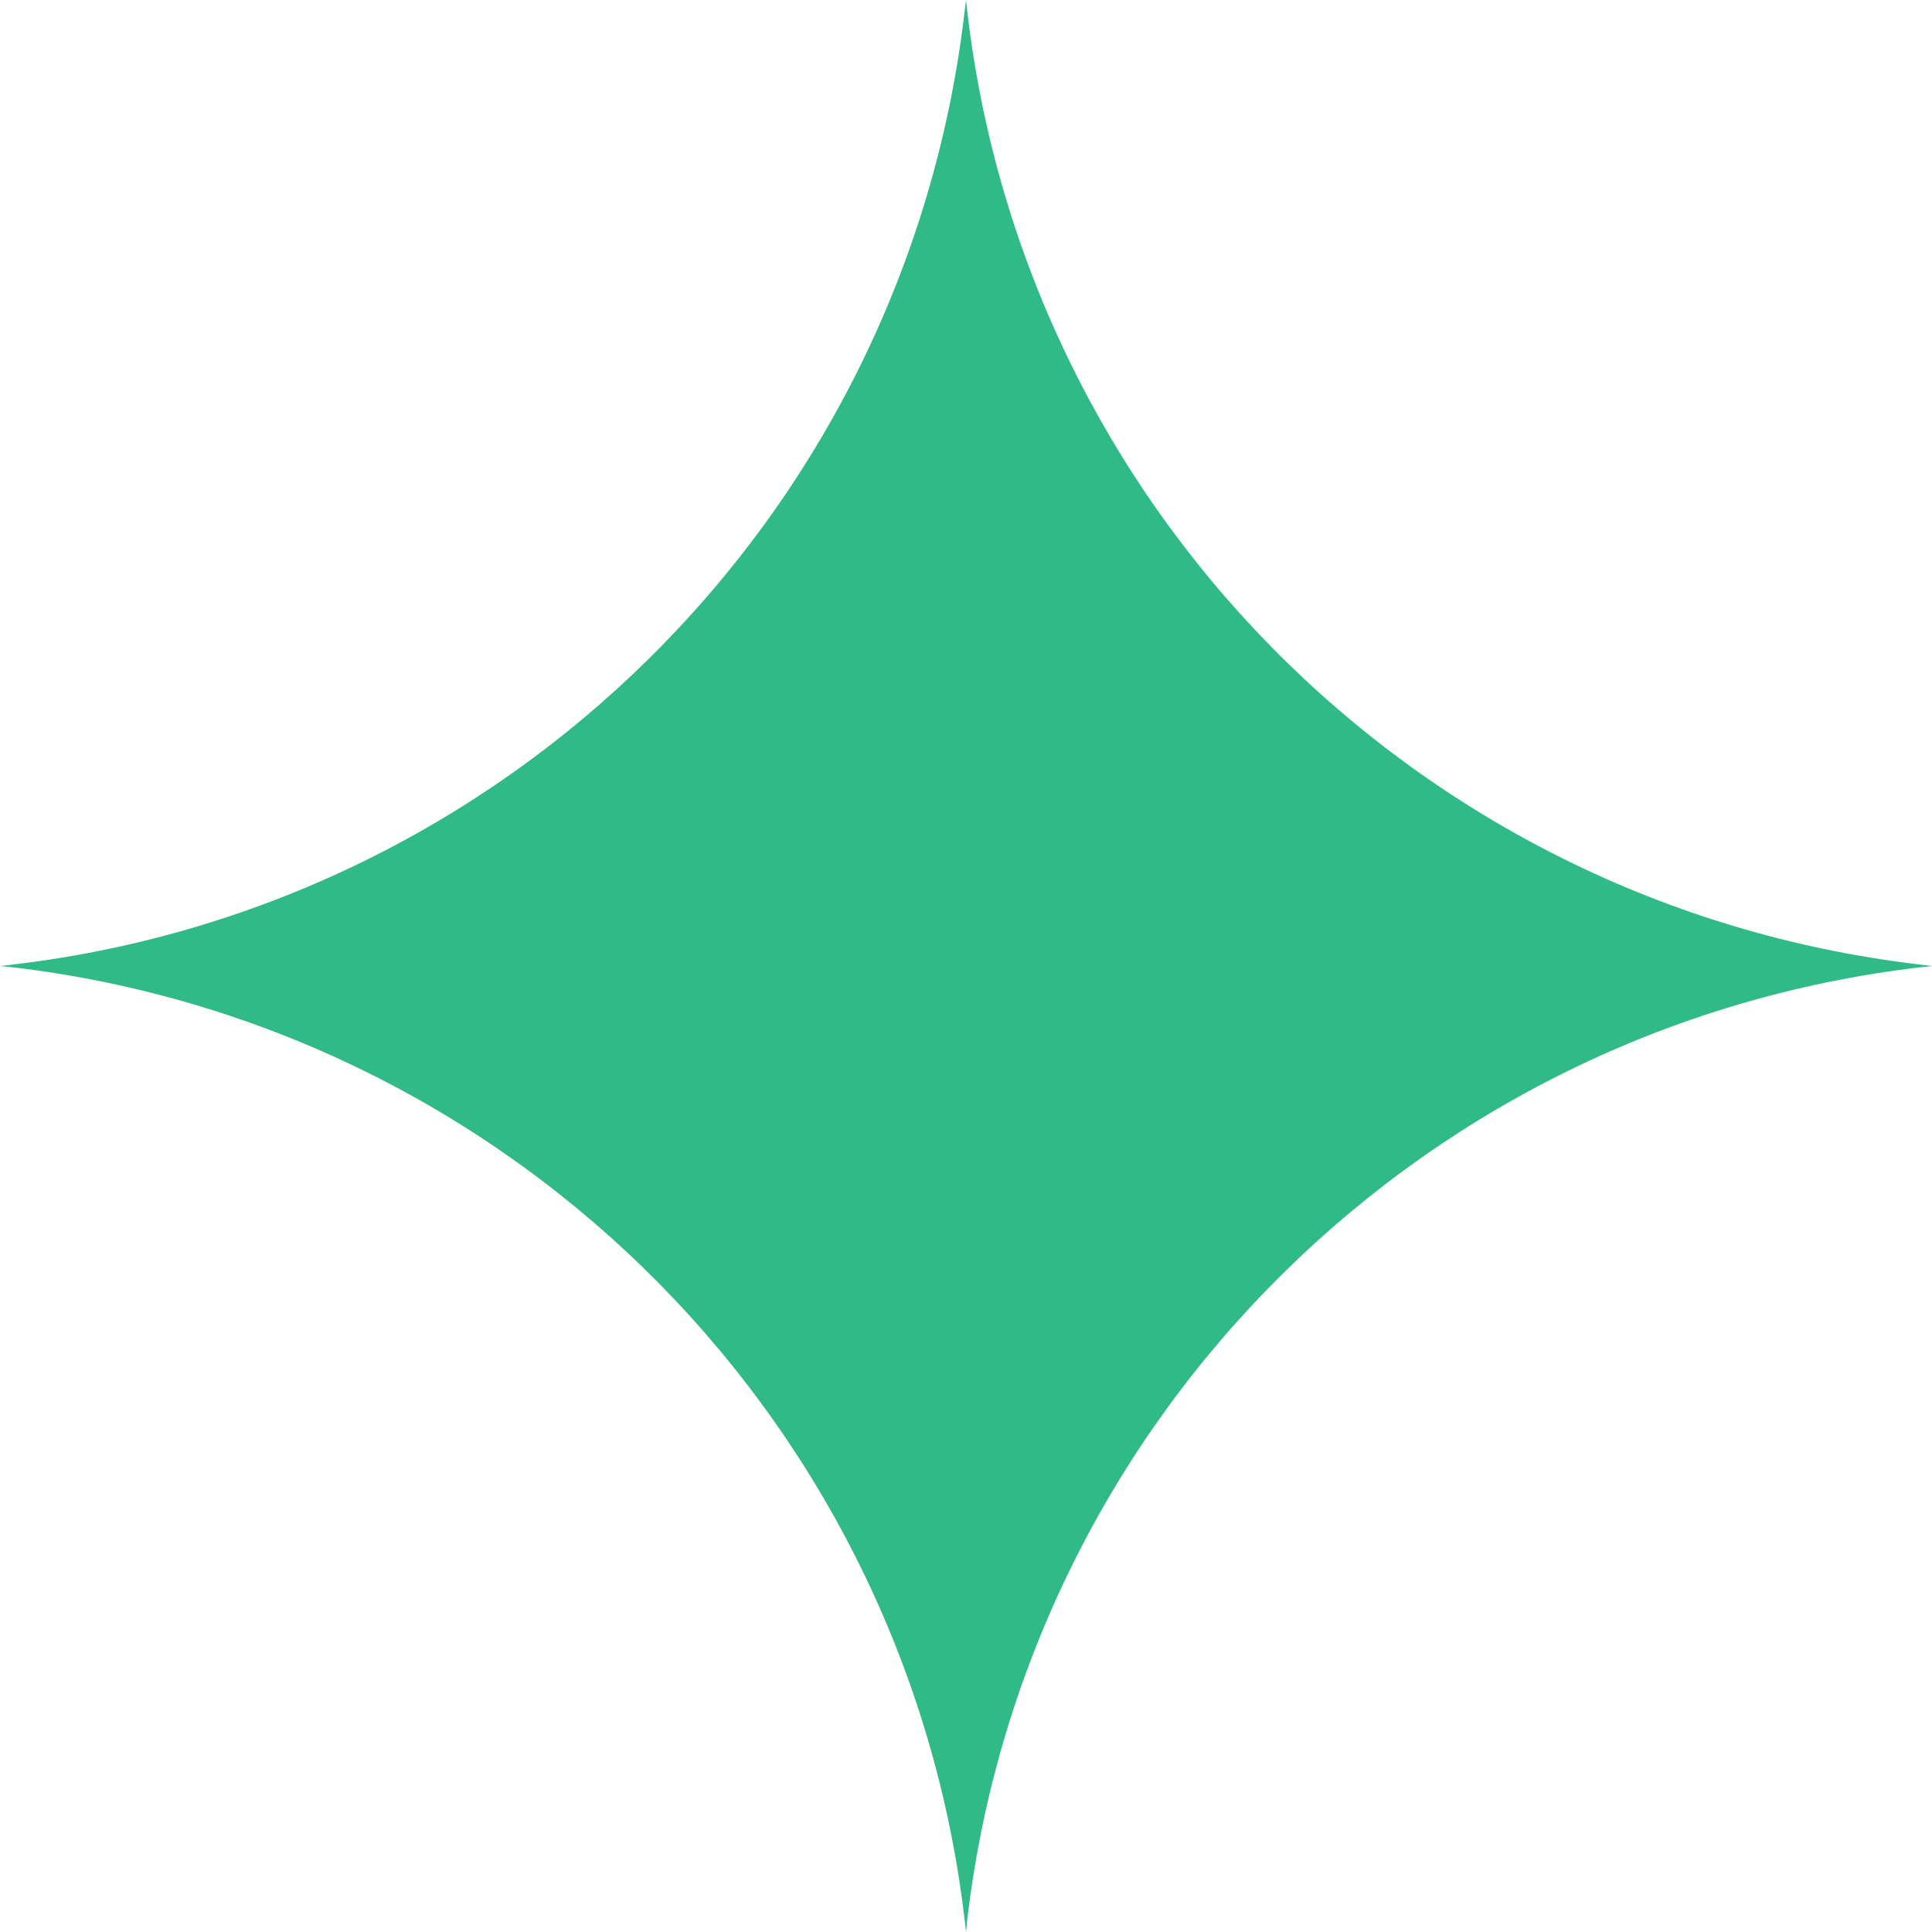
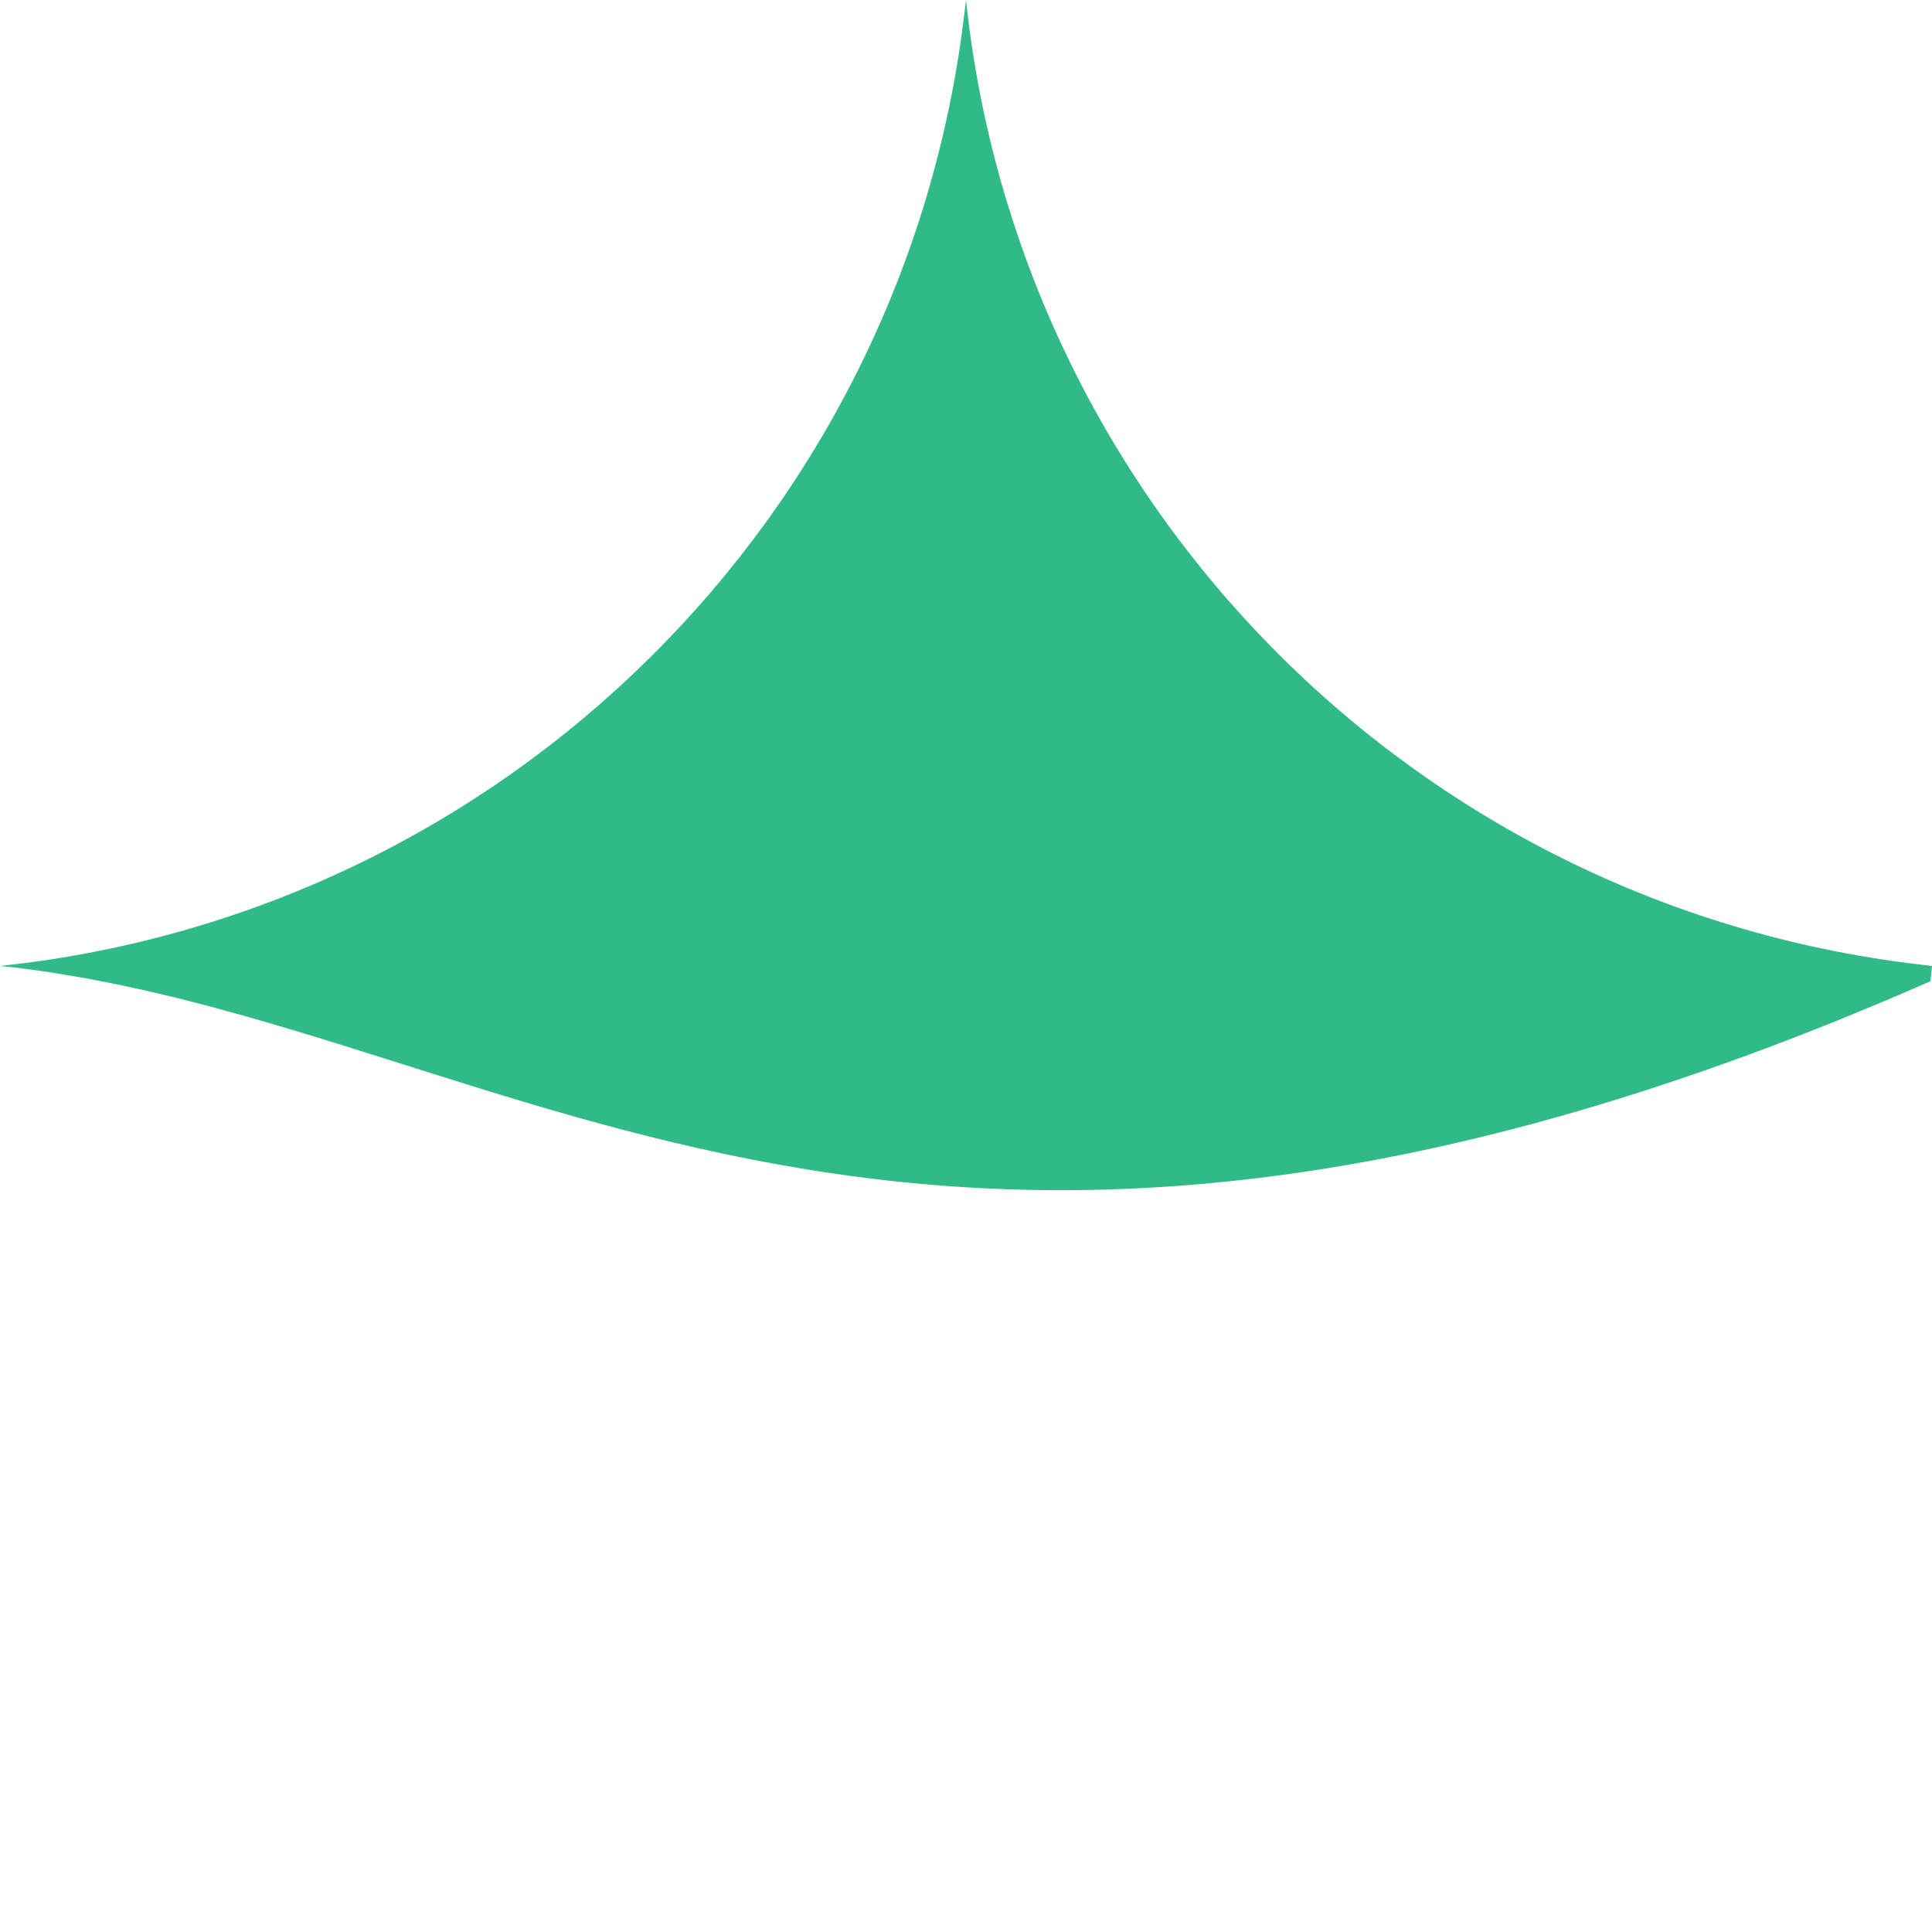
<svg xmlns="http://www.w3.org/2000/svg" id="a" data-name="Layer 1" width="25.879mm" height="25.879mm" viewBox="0 0 73.358 73.358">
-   <path d="m.58,36.739l-.58-.06C19.127,34.653,34.315,19.677,36.609.58l.07-.58c2.026,19.127,17.002,34.315,36.099,36.609l.58.07c-19.127,2.029-34.317,17.003-36.619,36.099l-.06.58C34.65,54.231,19.676,39.041.58,36.739Z" style="fill: #30ba87;" />
+   <path d="m.58,36.739l-.58-.06C19.127,34.653,34.315,19.677,36.609.58l.07-.58c2.026,19.127,17.002,34.315,36.099,36.609l.58.07l-.06.58C34.65,54.231,19.676,39.041.58,36.739Z" style="fill: #30ba87;" />
</svg>